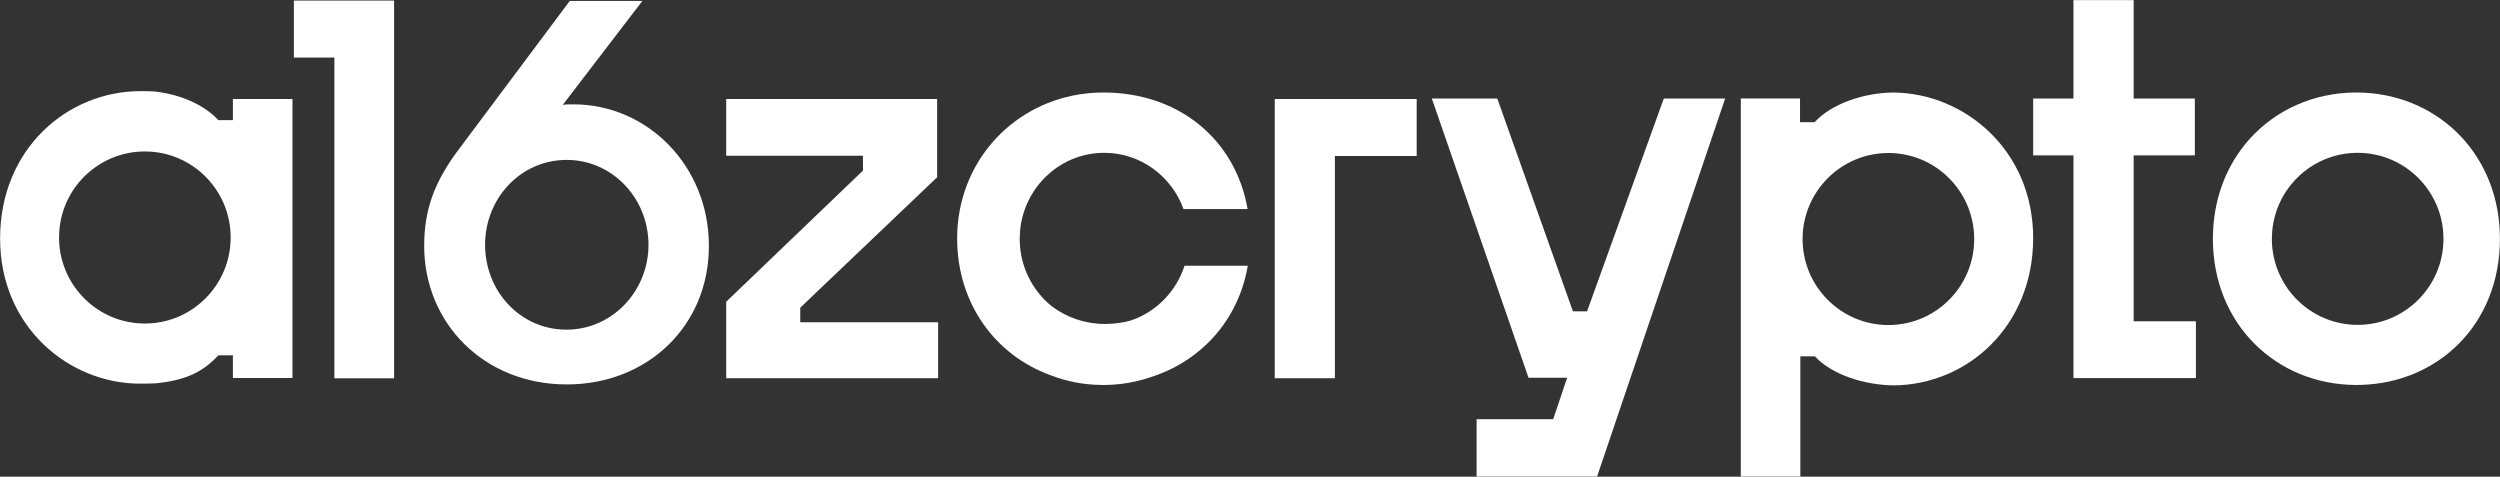
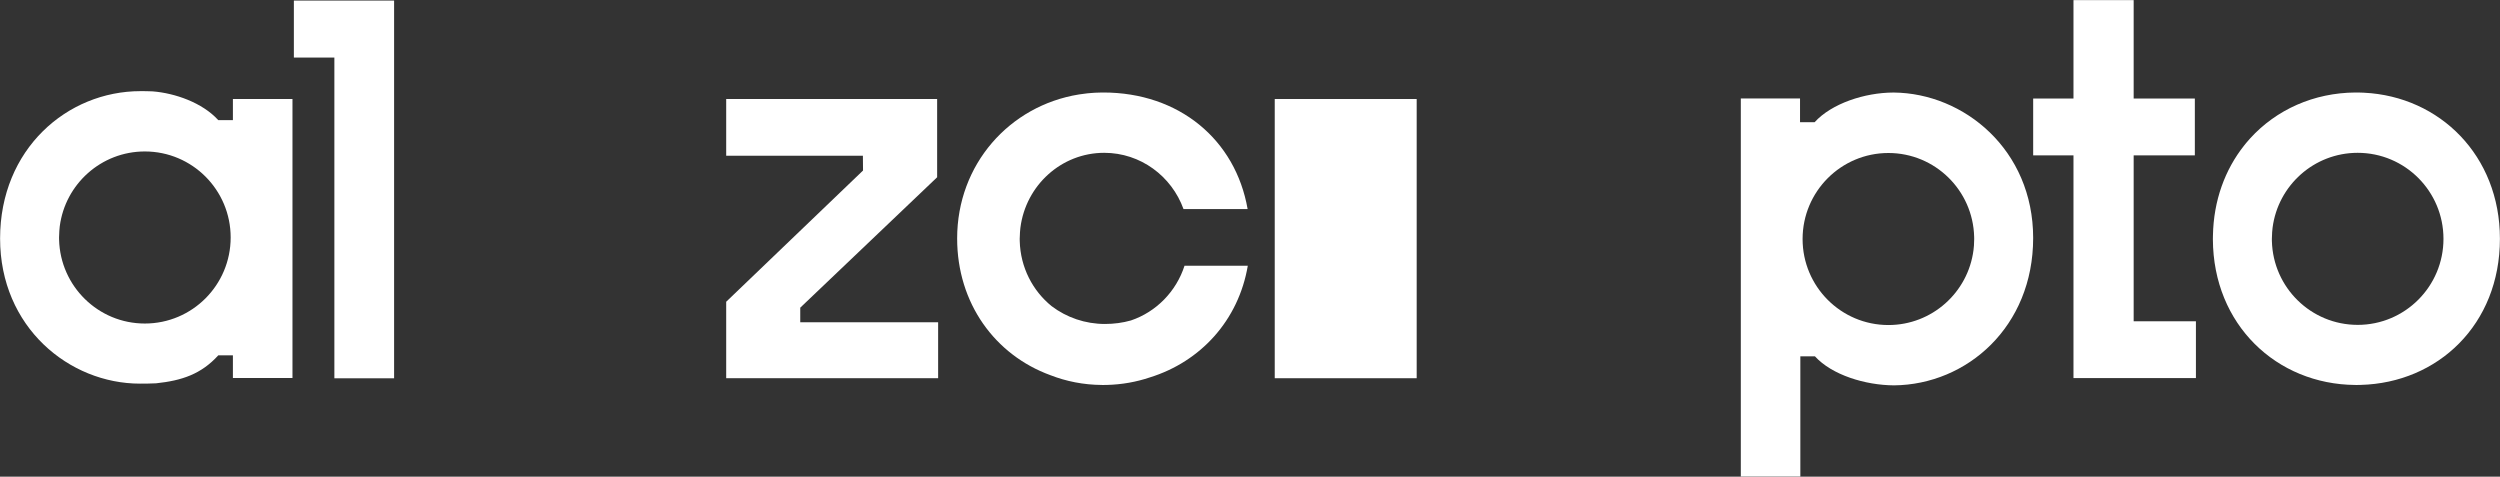
<svg xmlns="http://www.w3.org/2000/svg" width="19239" height="3668" viewBox="0 0 19239 3668" fill="none">
  <rect x="0" y="0" width="19239" height="3668" fill="#333333" stroke="none" />
  <path d="M2573.22 442.91H2261.48V4.345H3032.82V2911.2H2573.22V442.91Z" fill="white" />
  <path d="M5588.5 2322.12L6641.5 1312.22L6640.52 1198.66H5588.5V761.844H7211.84V1364.12L6158.42 2367.7V2479.9H7219.5V2910.68H5588.5V2322.12Z" fill="white" />
-   <path d="M4413.62 803.05C4366.96 803.05 4353.56 803.542 4331.22 806.326L4943.66 7H4384.86L3504.4 1184.53C3343.66 1410.28 3264.36 1612.89 3264.36 1892.43C3264.36 2485.48 3723.14 2958.44 4361.92 2958.44C4979.5 2958.44 5455.38 2511.4 5455.38 1892.43C5455.38 1273.45 4979.78 803.05 4413.66 803.05H4413.62ZM4359.38 2536.96C4003.5 2536.96 3733.04 2240.44 3733.04 1883.64C3733.04 1526.84 4005.56 1230.59 4361.38 1230.59C4713.1 1230.59 4990.56 1526.87 4990.56 1883.64C4990.56 2240.42 4711.1 2536.96 4359.38 2536.96Z" fill="white" />
  <path d="M16898.9 2472.46V2909.54H15956.7V1195.66H15646.5V758.271H15956.7V0.906H16419.8V758.271H16890.6V1195.66H16419.8V2472.46H16898.9Z" fill="white" />
  <path d="M18193.2 713.446C18184.2 712.826 18175.1 712.434 18165.9 712.434C18159.5 712.244 18153.3 712.244 18147 712.044C18142.7 711.844 18138.4 711.844 18134 711.844H18127.4C17805.9 713.668 17517.1 844.418 17316.5 1064.75C17306.3 1076.01 17296 1087.7 17286.4 1099.35C17280.8 1106.2 17275.2 1113.04 17269.7 1120.09C17123.5 1304.4 17034.5 1542 17029.9 1814.03C17029.5 1821.69 17029.5 1829.31 17029.5 1837.16V1841.59C17031.7 2498.69 17520 2957.65 18124.1 2962.49C18127.4 2962.69 18130.8 2962.69 18134 2962.69C18142 2962.69 18150.2 2962.69 18158.3 2962.29C18160.9 2962.49 18163.3 2962.29 18165.9 2962.09C18761.1 2946.81 19238.4 2497.93 19238.4 1837.2C19238.4 1197.59 18775.5 742.276 18193.2 713.516V713.446ZM18143.7 2500.07C17784.6 2500.07 17492.7 2213.01 17483.6 1855.05C17483.4 1849.39 17483.4 1843.6 17483.4 1837.94C17483.4 1820.84 17484.1 1803.73 17485.5 1787.06C17486.3 1775.81 17487.3 1764.72 17488.7 1753.68C17488.9 1753.04 17488.9 1752.45 17488.9 1751.85C17531 1426.91 17808.1 1176.03 18143.6 1176.03C18508.4 1176.03 18804 1472.4 18804 1837.99C18804 2203.55 18508.4 2500.13 18143.6 2500.13L18143.7 2500.07Z" fill="white" />
-   <path d="M9809.84 762H10902.2V1200.33H10272.7V2910.68H9809.88V762H9809.84Z" fill="white" />
-   <path d="M13276 758.406L12290.5 3667.05H11363.5V3226.11H11952.6L12060.3 2907.09H11762.9L11018.8 758.406H11522.6L12104.6 2395.89H12213.4L12803.9 758.406H13276Z" fill="white" />
+   <path d="M9809.84 762H10902.2V1200.33V2910.68H9809.88V762H9809.84Z" fill="white" />
  <path d="M1792.33 762.059V924.985C1792.05 924.715 1791.78 924.433 1791.49 924.433H1679.69C1556.68 789.115 1345.1 716.671 1175.6 703.279C1173.96 703.279 1172.05 703.009 1170.41 703.009C1139.79 701.635 1110 701.375 1081.57 701.375C515.971 701.375 0.667 1148.33 0.667 1835.58C0.667 2518.46 533.191 2952.3 1076.91 2952.3C1120.66 2952.3 1161.4 2951.74 1199.66 2949.84H1200.75C1400.04 2928.8 1548.2 2879.04 1679.69 2734.7H1792.05V2735.24C1792.05 2734.98 1792.33 2734.98 1792.33 2734.98V2909.12H2250.76V762.059H1792.33ZM1114.64 2489.76C755.699 2489.76 463.743 2202.44 454.717 1844.59C454.447 1838.85 454.447 1833.11 454.447 1827.37C454.447 1810.43 455.259 1793.21 456.641 1776.53C457.453 1765.32 458.273 1754.39 459.645 1743.18C459.917 1742.63 459.917 1742.09 459.917 1741.27C502.017 1416.5 779.219 1165.55 1114.64 1165.55C1479.59 1165.55 1775.09 1461.88 1775.09 1827.37C1775.09 2193.14 1479.59 2489.76 1114.64 2489.76Z" fill="white" />
  <path d="M14573.7 712.156H14571C14349.5 712.708 14095.3 796.63 13964.6 940.424H13852.3V757.814H13396.6V3667.01H13854.7V2742.21H13967.1C14097.5 2885.73 14355 2964.45 14575.9 2965.55C15137.1 2960.07 15646.4 2514.49 15646.4 1831.34C15646.4 1152.55 15114.4 717.074 14573.7 712.156ZM15190.7 1890.38C15189.9 1901.58 15188.8 1912.79 15187.4 1923.72C15187.1 1924.54 15187.1 1925.09 15187.1 1925.64C15145 2250.67 14867.8 2501.35 14532.4 2501.35C14167.7 2501.35 13872 2205.01 13872 1839.52C13872 1474.03 14167.7 1177.42 14532.4 1177.42C14891.3 1177.42 15183.3 1464.45 15192.3 1822.3C15192.6 1828.04 15192.6 1833.78 15192.6 1839.52C15192.6 1856.76 15192 1873.7 15190.7 1890.38Z" fill="white" />
  <path d="M9602.56 2044.81C9531.2 2465.27 9239.26 2783.47 8848.34 2904.55C8745 2939.27 8634.56 2959.23 8519.74 2962.25C8517.02 2962.25 8514.56 2962.51 8512.1 2962.25C8504.16 2962.77 8495.96 2962.77 8488.3 2962.77C8485.02 2962.77 8481.74 2962.77 8478.46 2962.51C8338.76 2961.41 8205.36 2934.89 8082.9 2887.05C7658.08 2731.79 7365.84 2334.85 7365.84 1834.85C7365.84 1264.87 7768.52 813.266 8303.22 726.88L8308.96 726.058C8321.82 723.874 8334.94 722.232 8347.78 720.87C8355.16 719.778 8362.28 718.956 8369.38 718.134C8378.94 717.042 8388.24 716.502 8397.8 715.68C8407.92 714.86 8417.76 714.038 8428.16 713.486C8437.44 712.936 8447.02 712.936 8456.58 712.666C8465.06 712.396 8473.26 711.844 8481.72 711.844H8490.2C9075.76 711.844 9508.22 1076.24 9601.16 1608.77H9107.74C9016.42 1356.18 8777.8 1176.02 8497.58 1176.02C8167.36 1176.02 7894.26 1426.98 7852.7 1751.74C7852.7 1752.57 7852.7 1753.1 7852.44 1753.66C7851.06 1764.86 7850.24 1775.79 7849.42 1787.01C7848.06 1803.68 7847.24 1820.92 7847.24 1837.85C7847.24 1843.59 7847.24 1849.34 7847.52 1855.08C7852.7 2057.93 7947.3 2238.07 8092.72 2355.89C8208.08 2443.37 8351.88 2493.13 8503.06 2493.13C8573.58 2493.13 8640.56 2483.85 8703.16 2466.07C8898.08 2400.19 9051.7 2243.27 9115.68 2044.81H9602.56Z" fill="white" />
</svg>